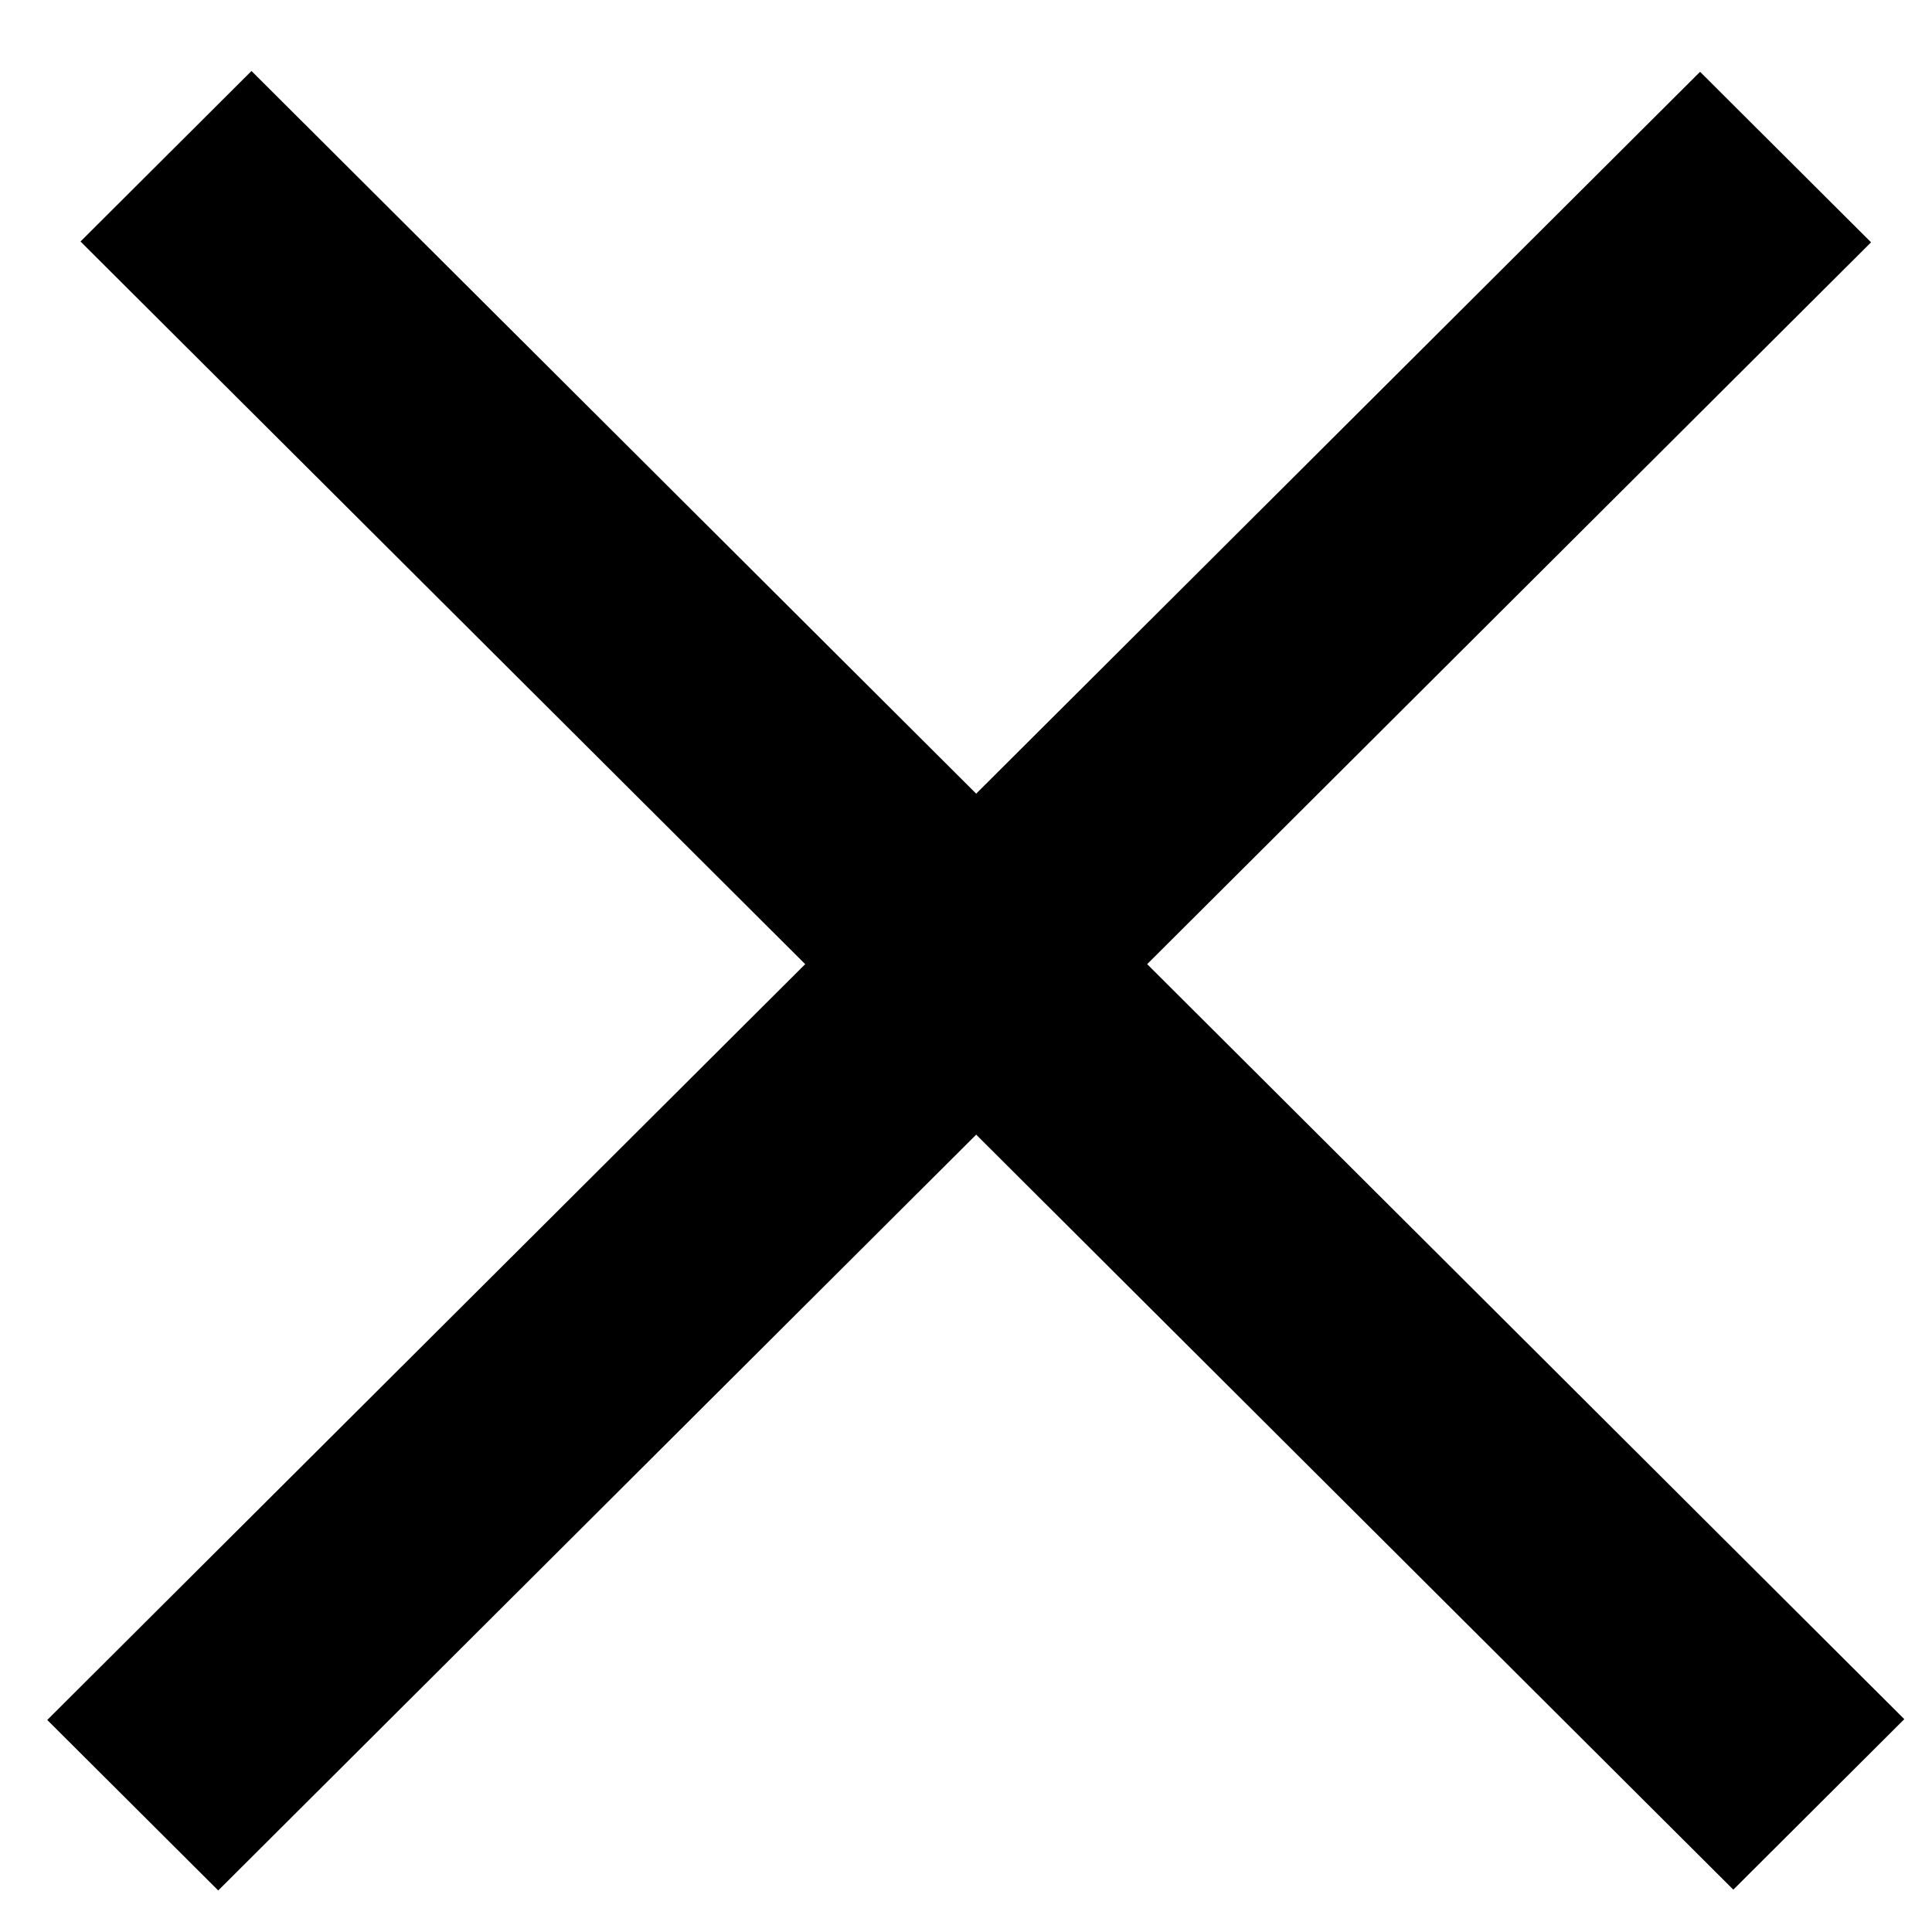
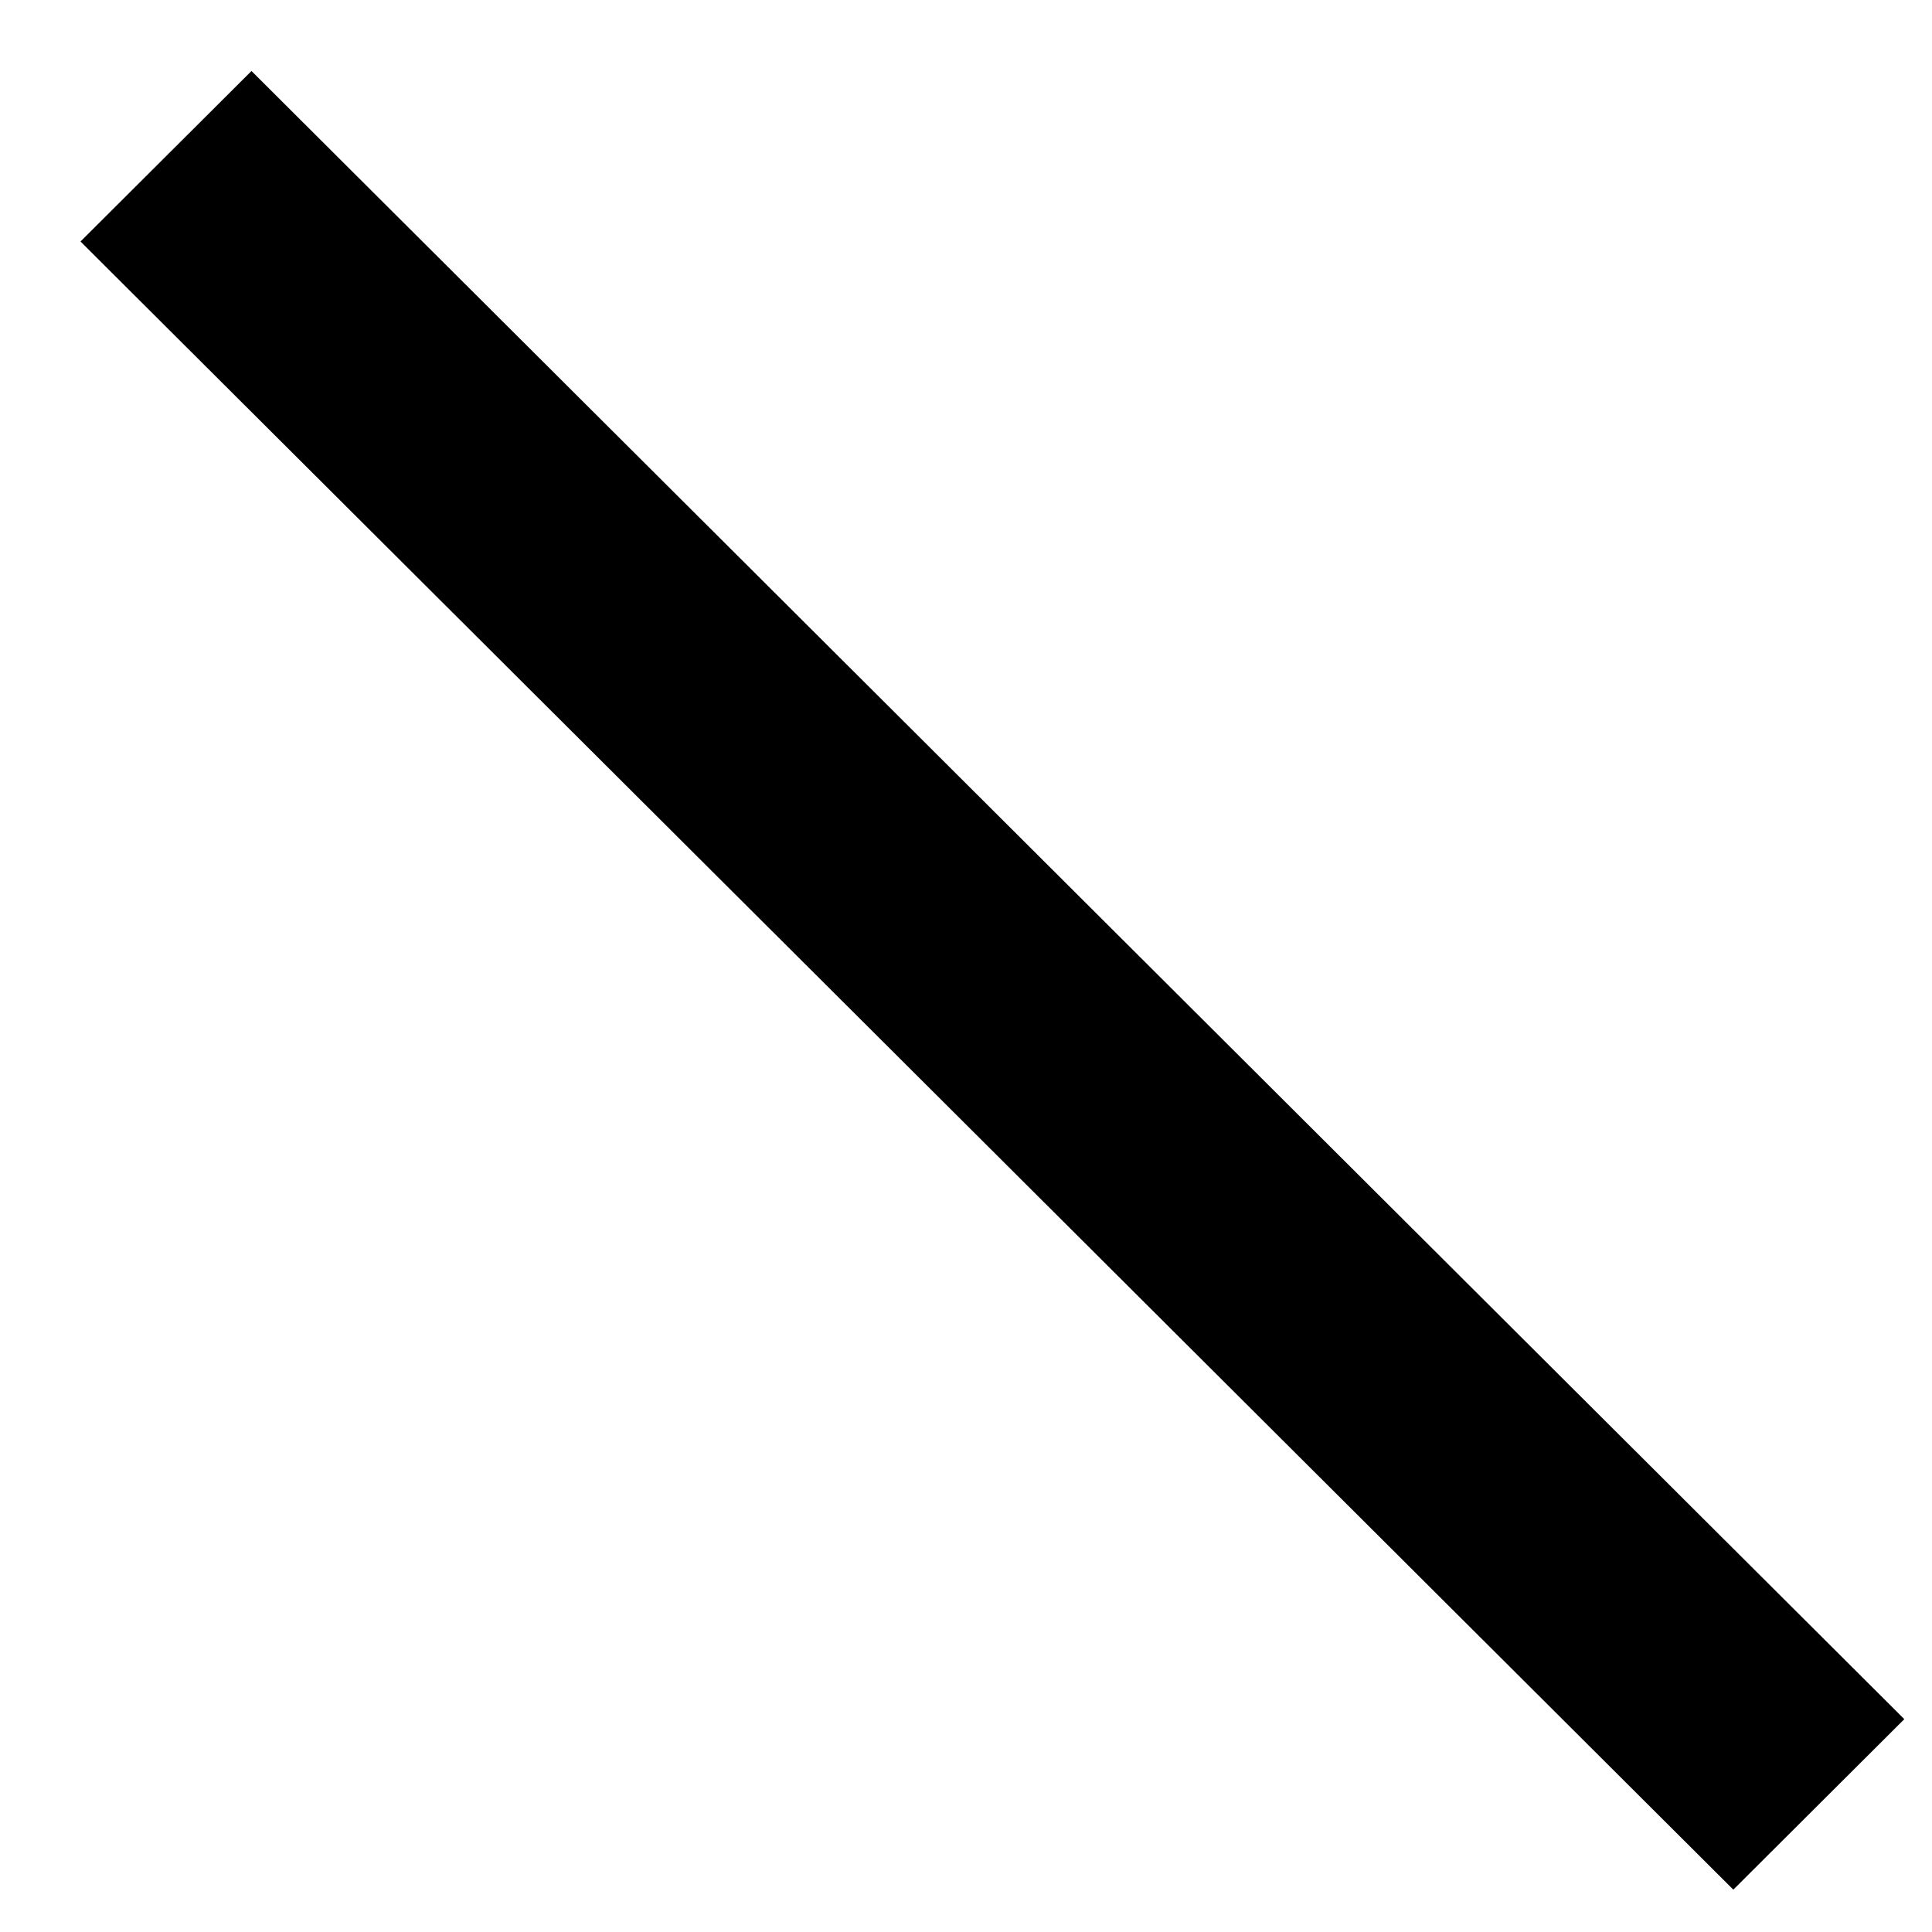
<svg xmlns="http://www.w3.org/2000/svg" width="24" height="24" viewBox="0 0 24 24" fill="none">
  <line y1="-1.5" x2="29" y2="-1.5" transform="matrix(0.708 0.706 -0.708 0.706 1 3)" stroke="black" stroke-width="3" />
-   <line y1="-1.5" x2="29" y2="-1.5" transform="matrix(0.708 -0.706 0.708 0.706 2.711 23.484)" stroke="black" stroke-width="3" />
</svg>